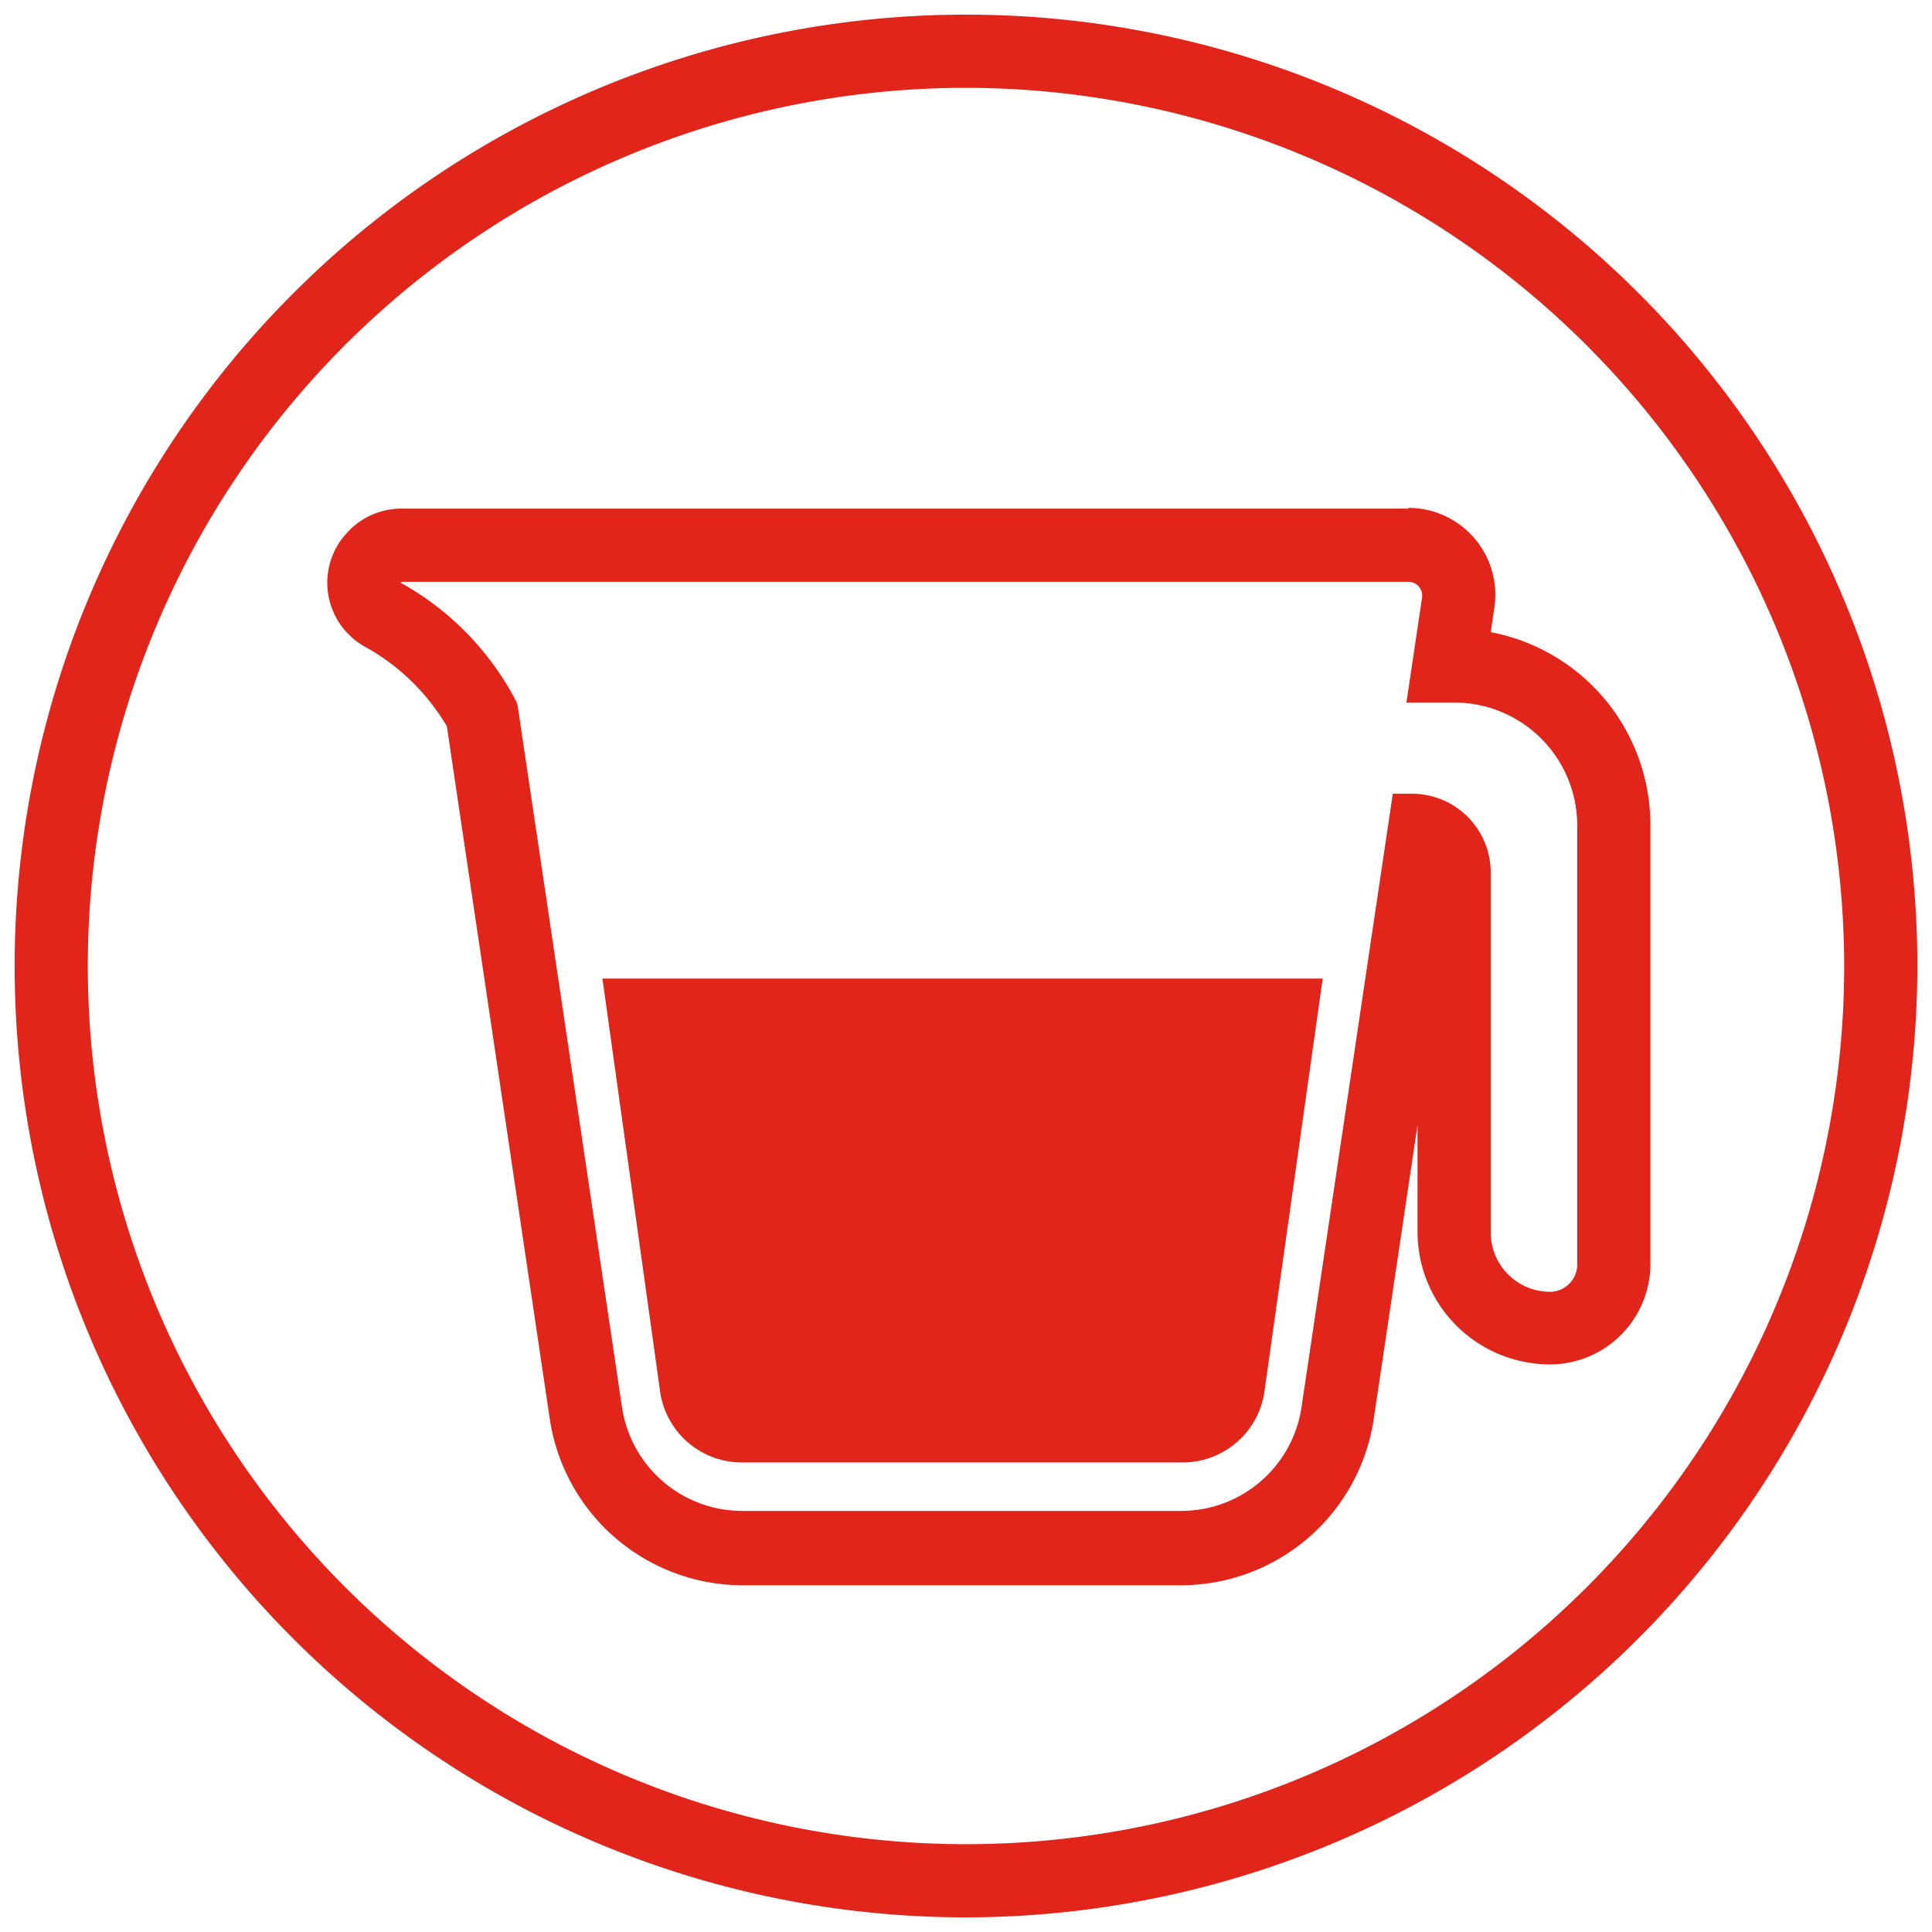
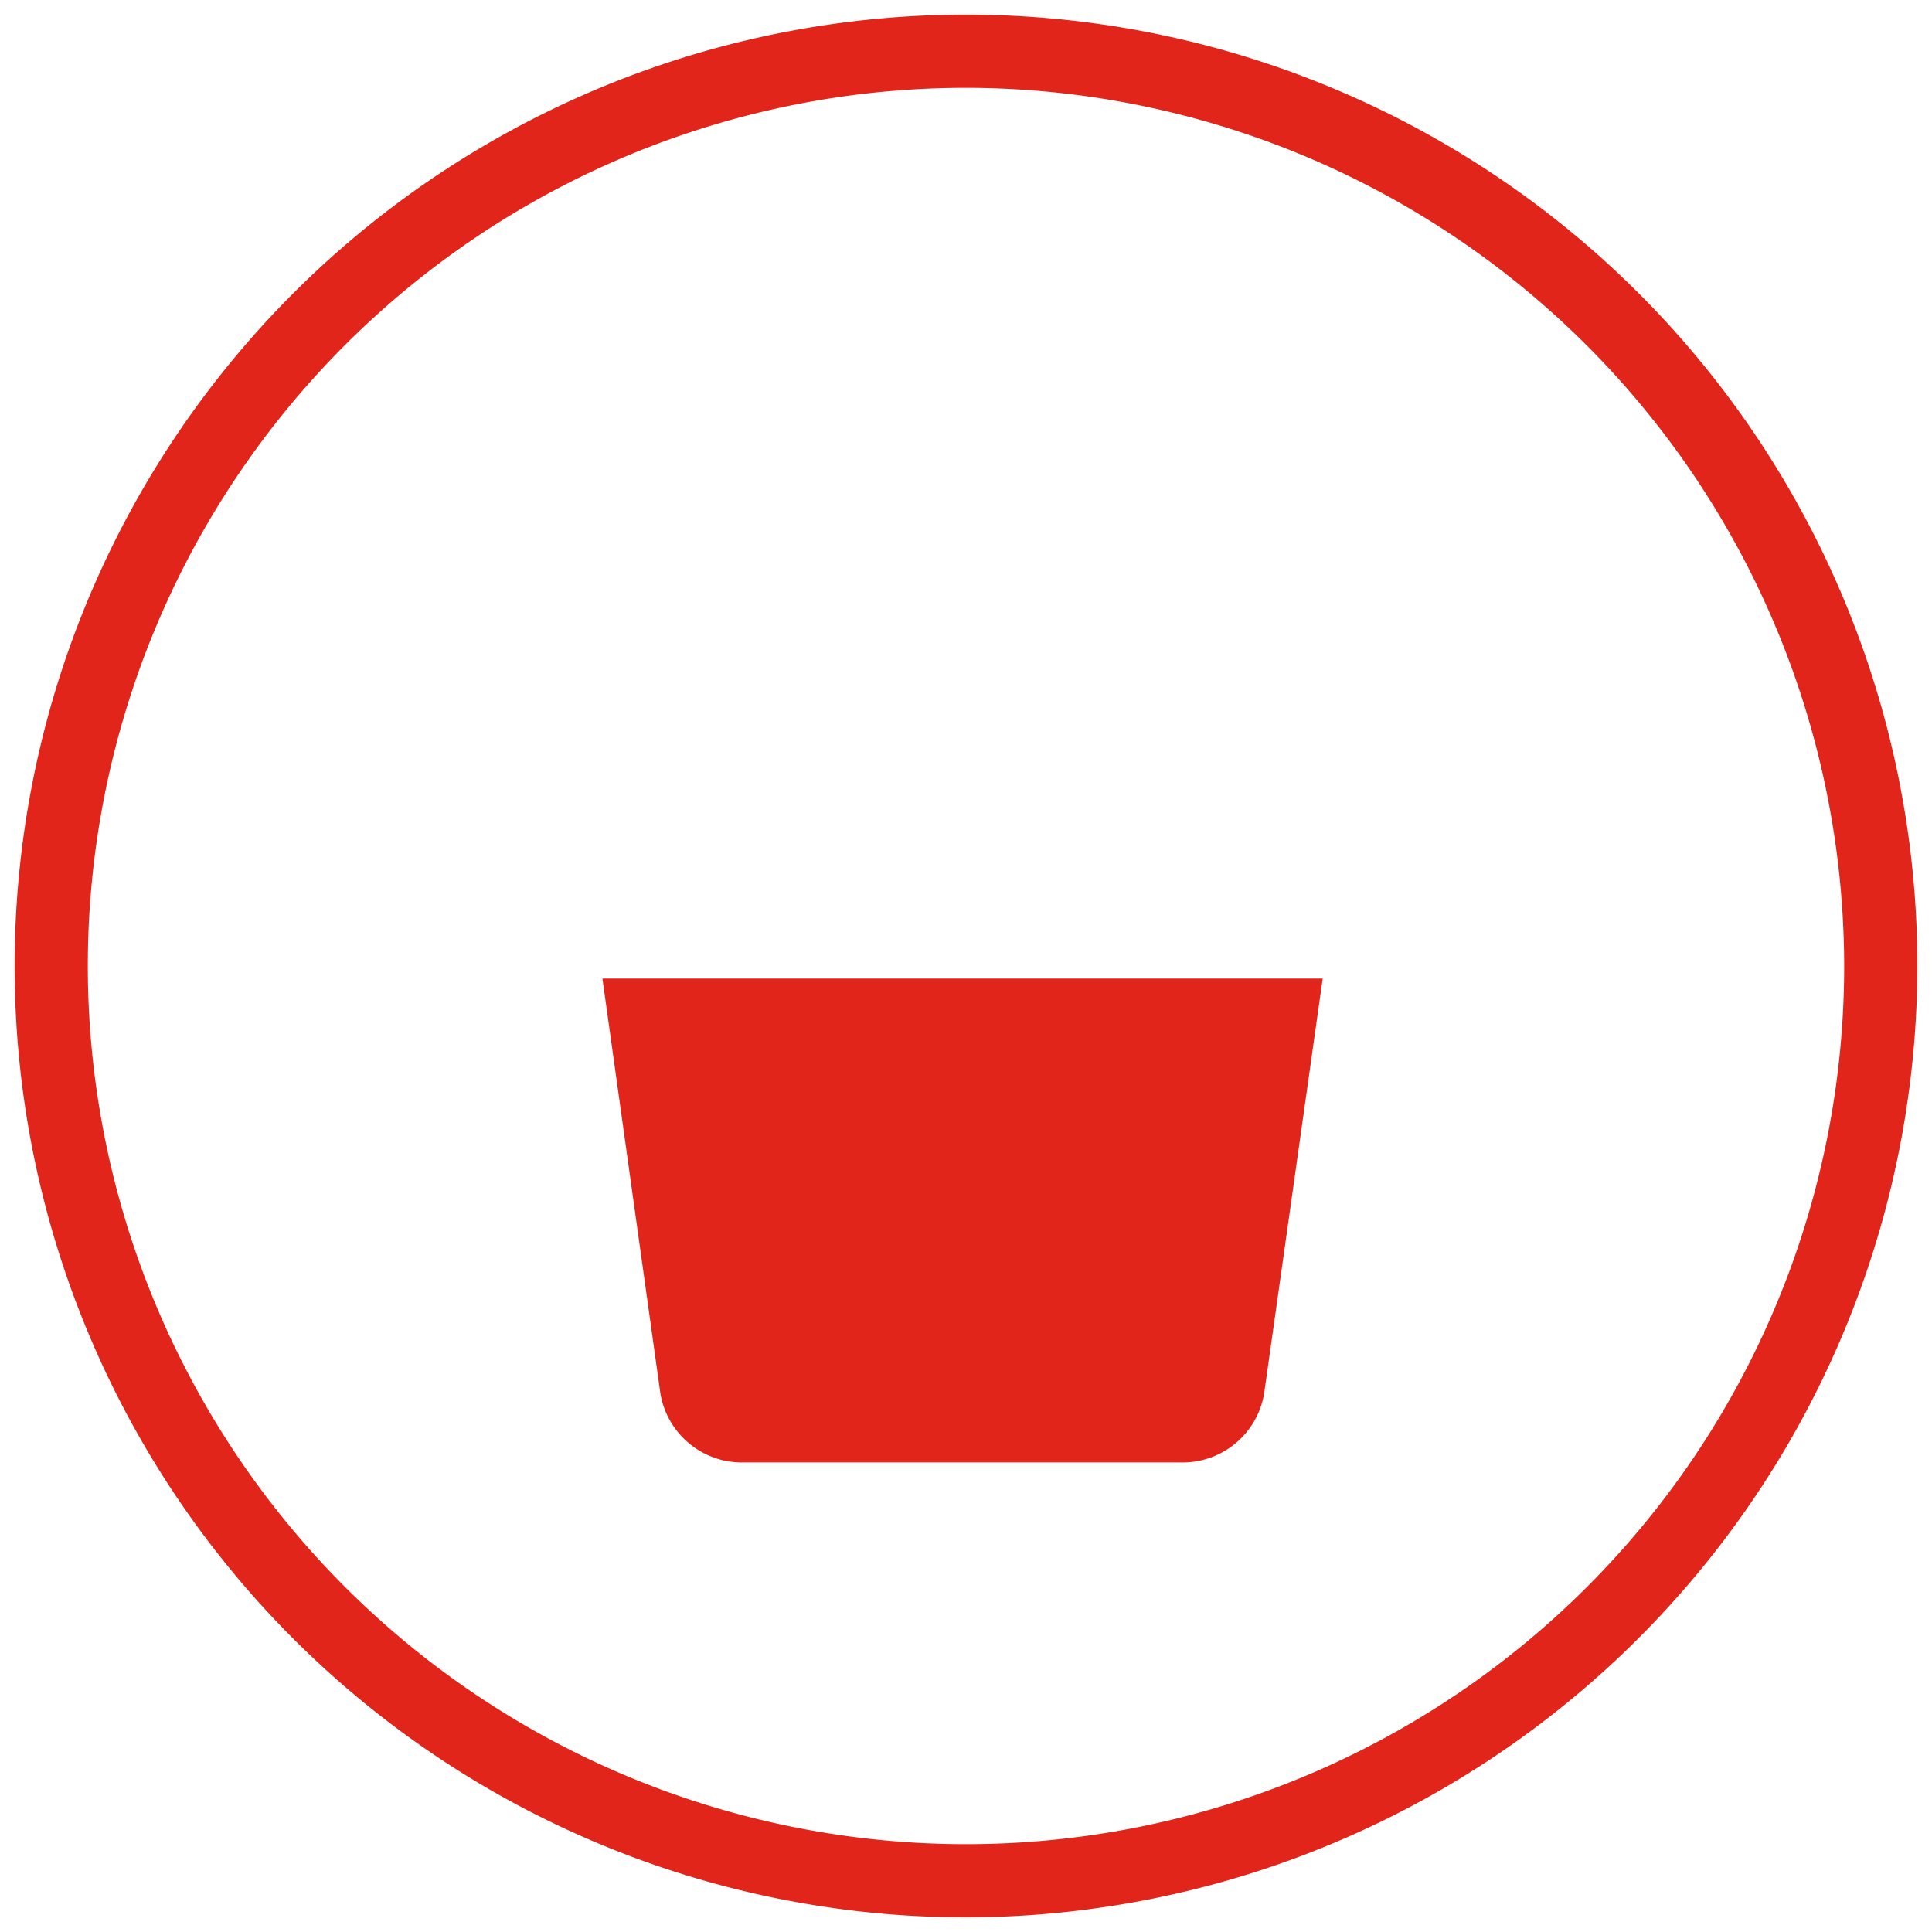
<svg xmlns="http://www.w3.org/2000/svg" id="Layer_1" data-name="Layer 1" viewBox="0 0 132 132">
  <defs>
    <style>.cls-1{fill:#e1251b;}</style>
  </defs>
  <path class="cls-1" d="M66,131a65,65,0,1,1,65-65A65.08,65.08,0,0,1,66,131ZM66,6a60,60,0,1,0,60,60A60.07,60.07,0,0,0,66,6Z" />
-   <path class="cls-1" d="M96.22,39.75a.91.91,0,0,1,.72.33.94.94,0,0,1,.22.75L96.09,48h3.29a8.4,8.4,0,0,1,8.38,8.39v30a1.87,1.87,0,0,1-1.86,1.87,4.06,4.06,0,0,1-4.05-4V59.59h0a5.38,5.38,0,0,0-5.37-5.36H95.16l-6.25,42a8.31,8.31,0,0,1-8.17,7H50.68a8.31,8.31,0,0,1-8.17-7l-7.14-48a1.4,1.4,0,0,0-.09-.29,19.64,19.64,0,0,0-7.91-8.13l.05-.06h68.8m0-5H27.42a5,5,0,0,0-3.83,1.79l-.06.06A5,5,0,0,0,25,44.22a14.82,14.82,0,0,1,5.53,5.4L37.57,97a13.34,13.34,0,0,0,13.11,11.31H80.74A13.33,13.33,0,0,0,93.85,97l3-20.13v7.35a9.06,9.06,0,0,0,9.05,9,6.87,6.87,0,0,0,6.86-6.87v-30a13.41,13.41,0,0,0-10.91-13.16l.25-1.67a5.94,5.94,0,0,0-5.88-6.82Z" />
  <path class="cls-1" d="M45.12,95.21a5.65,5.65,0,0,0,5.6,4.71H80.77a5.65,5.65,0,0,0,5.6-4.71l4-28.35H41.16Z" />
</svg>